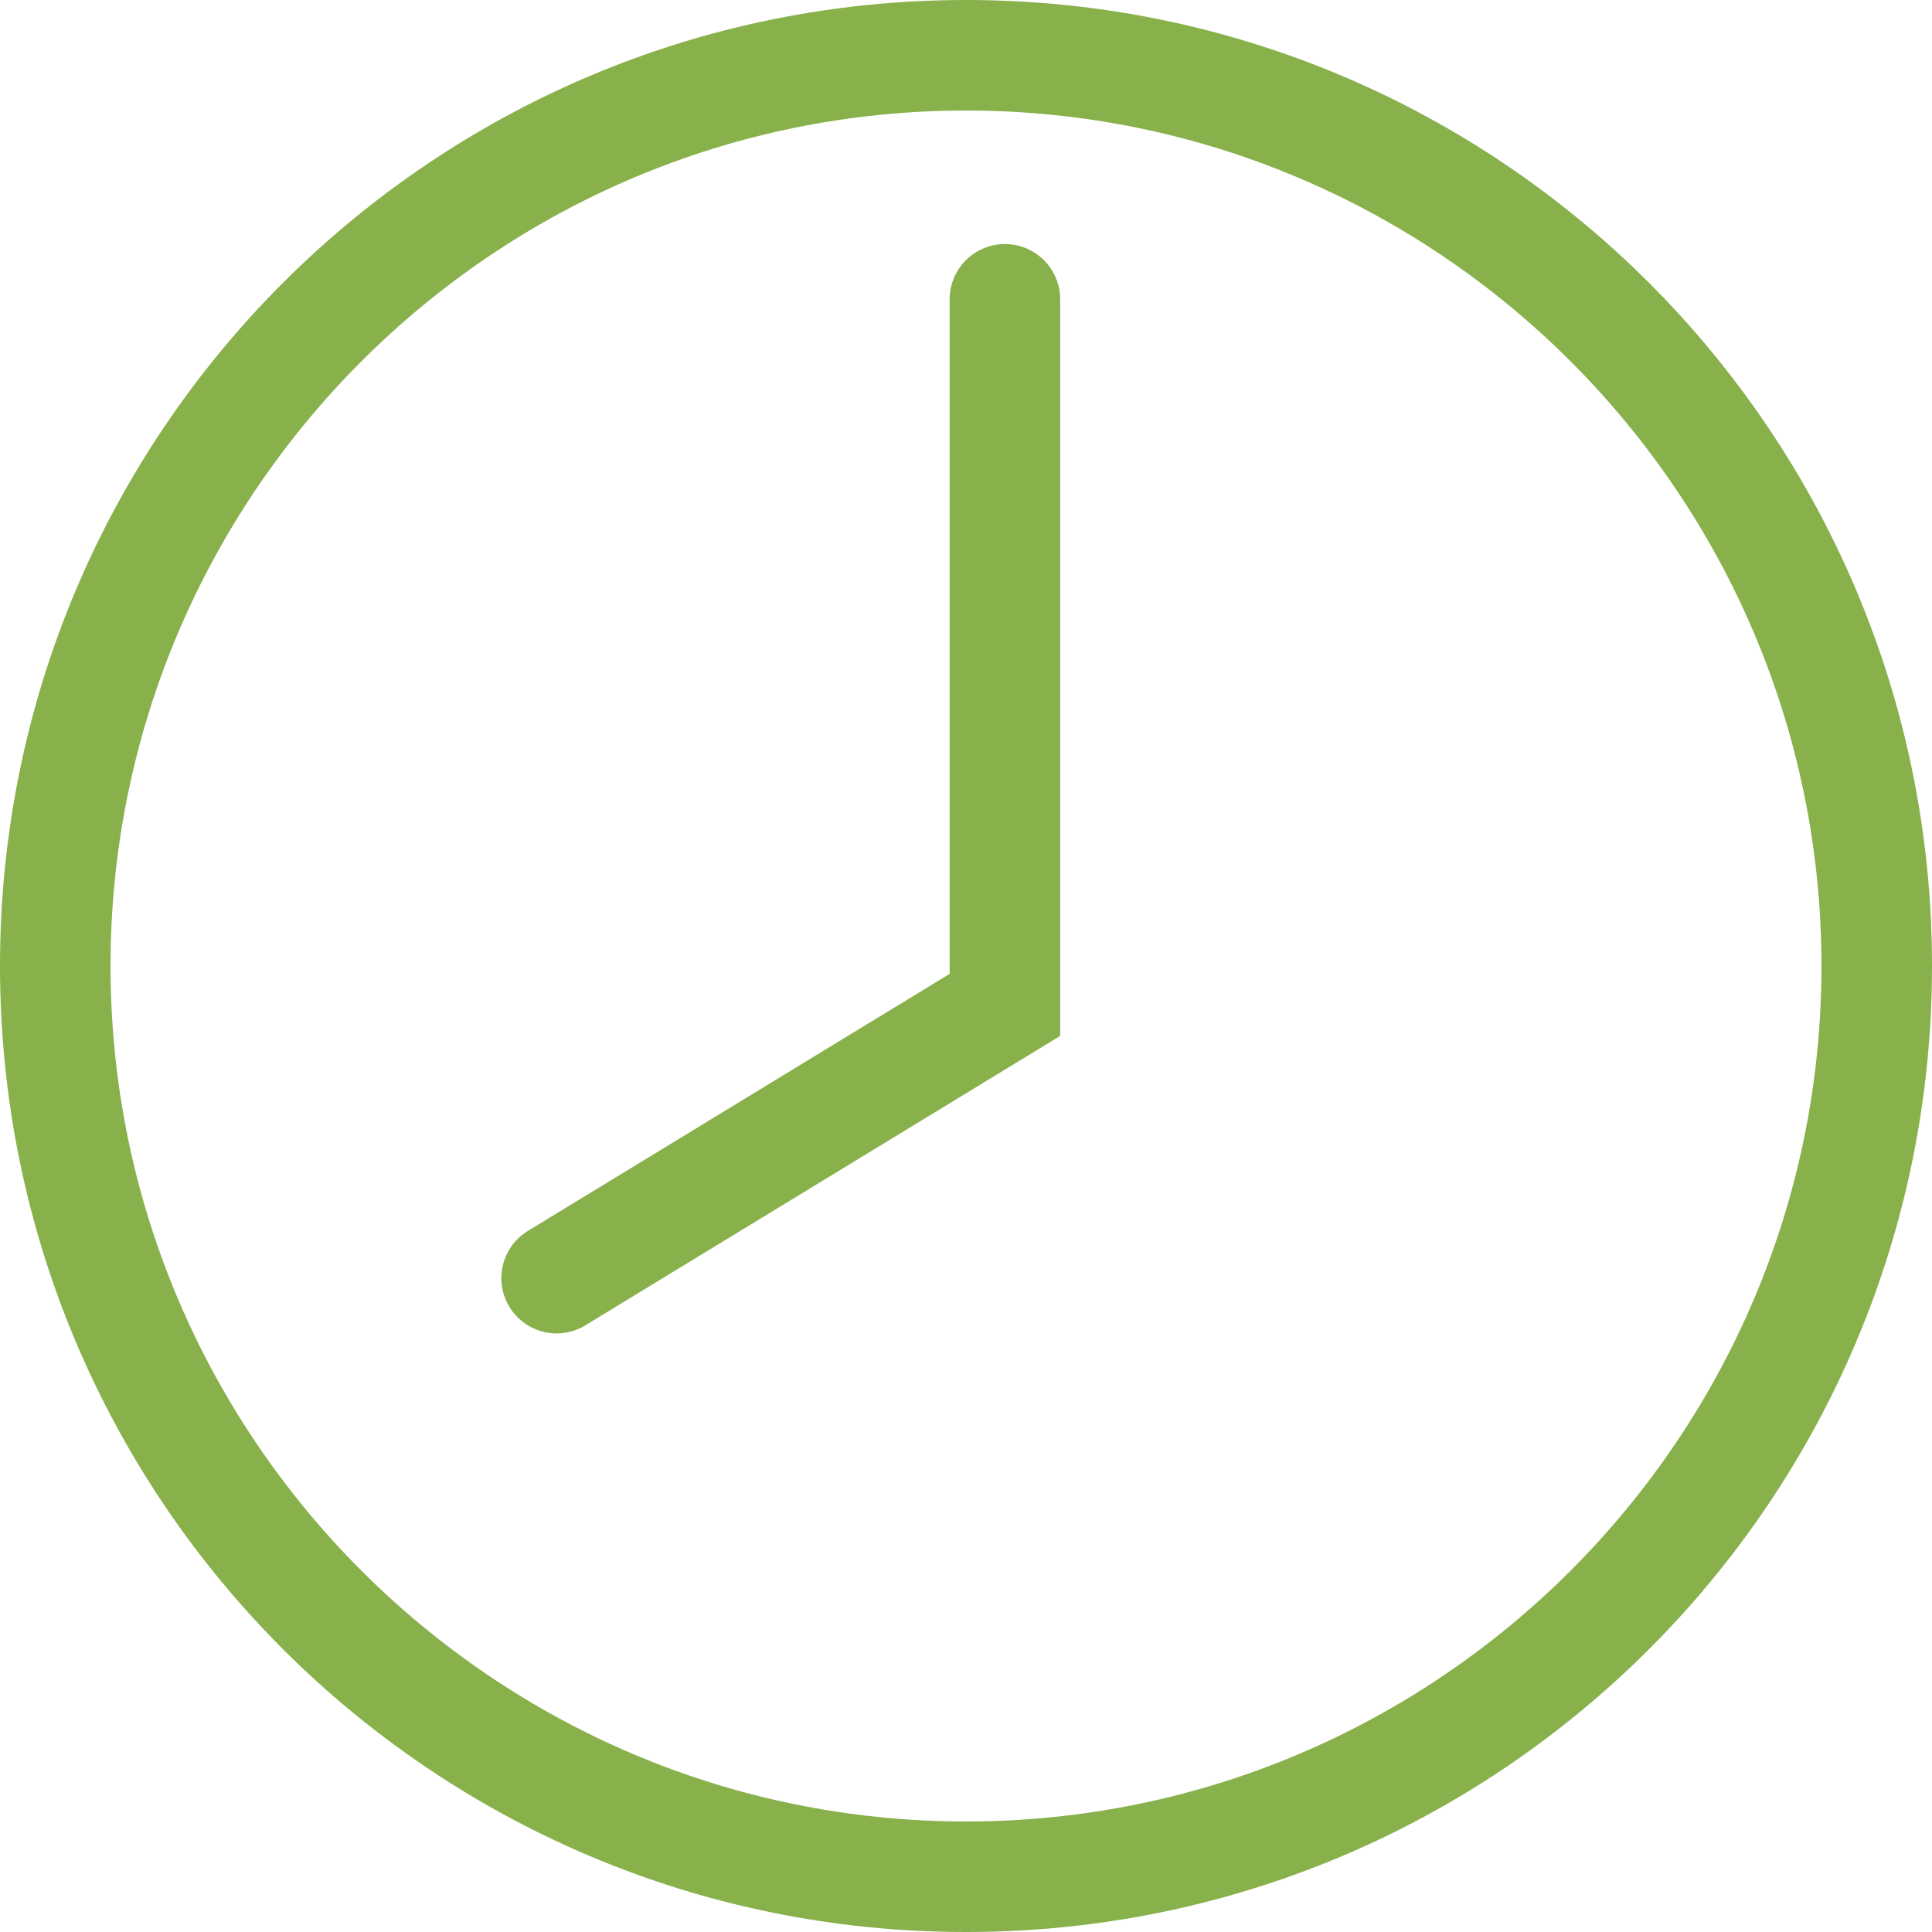
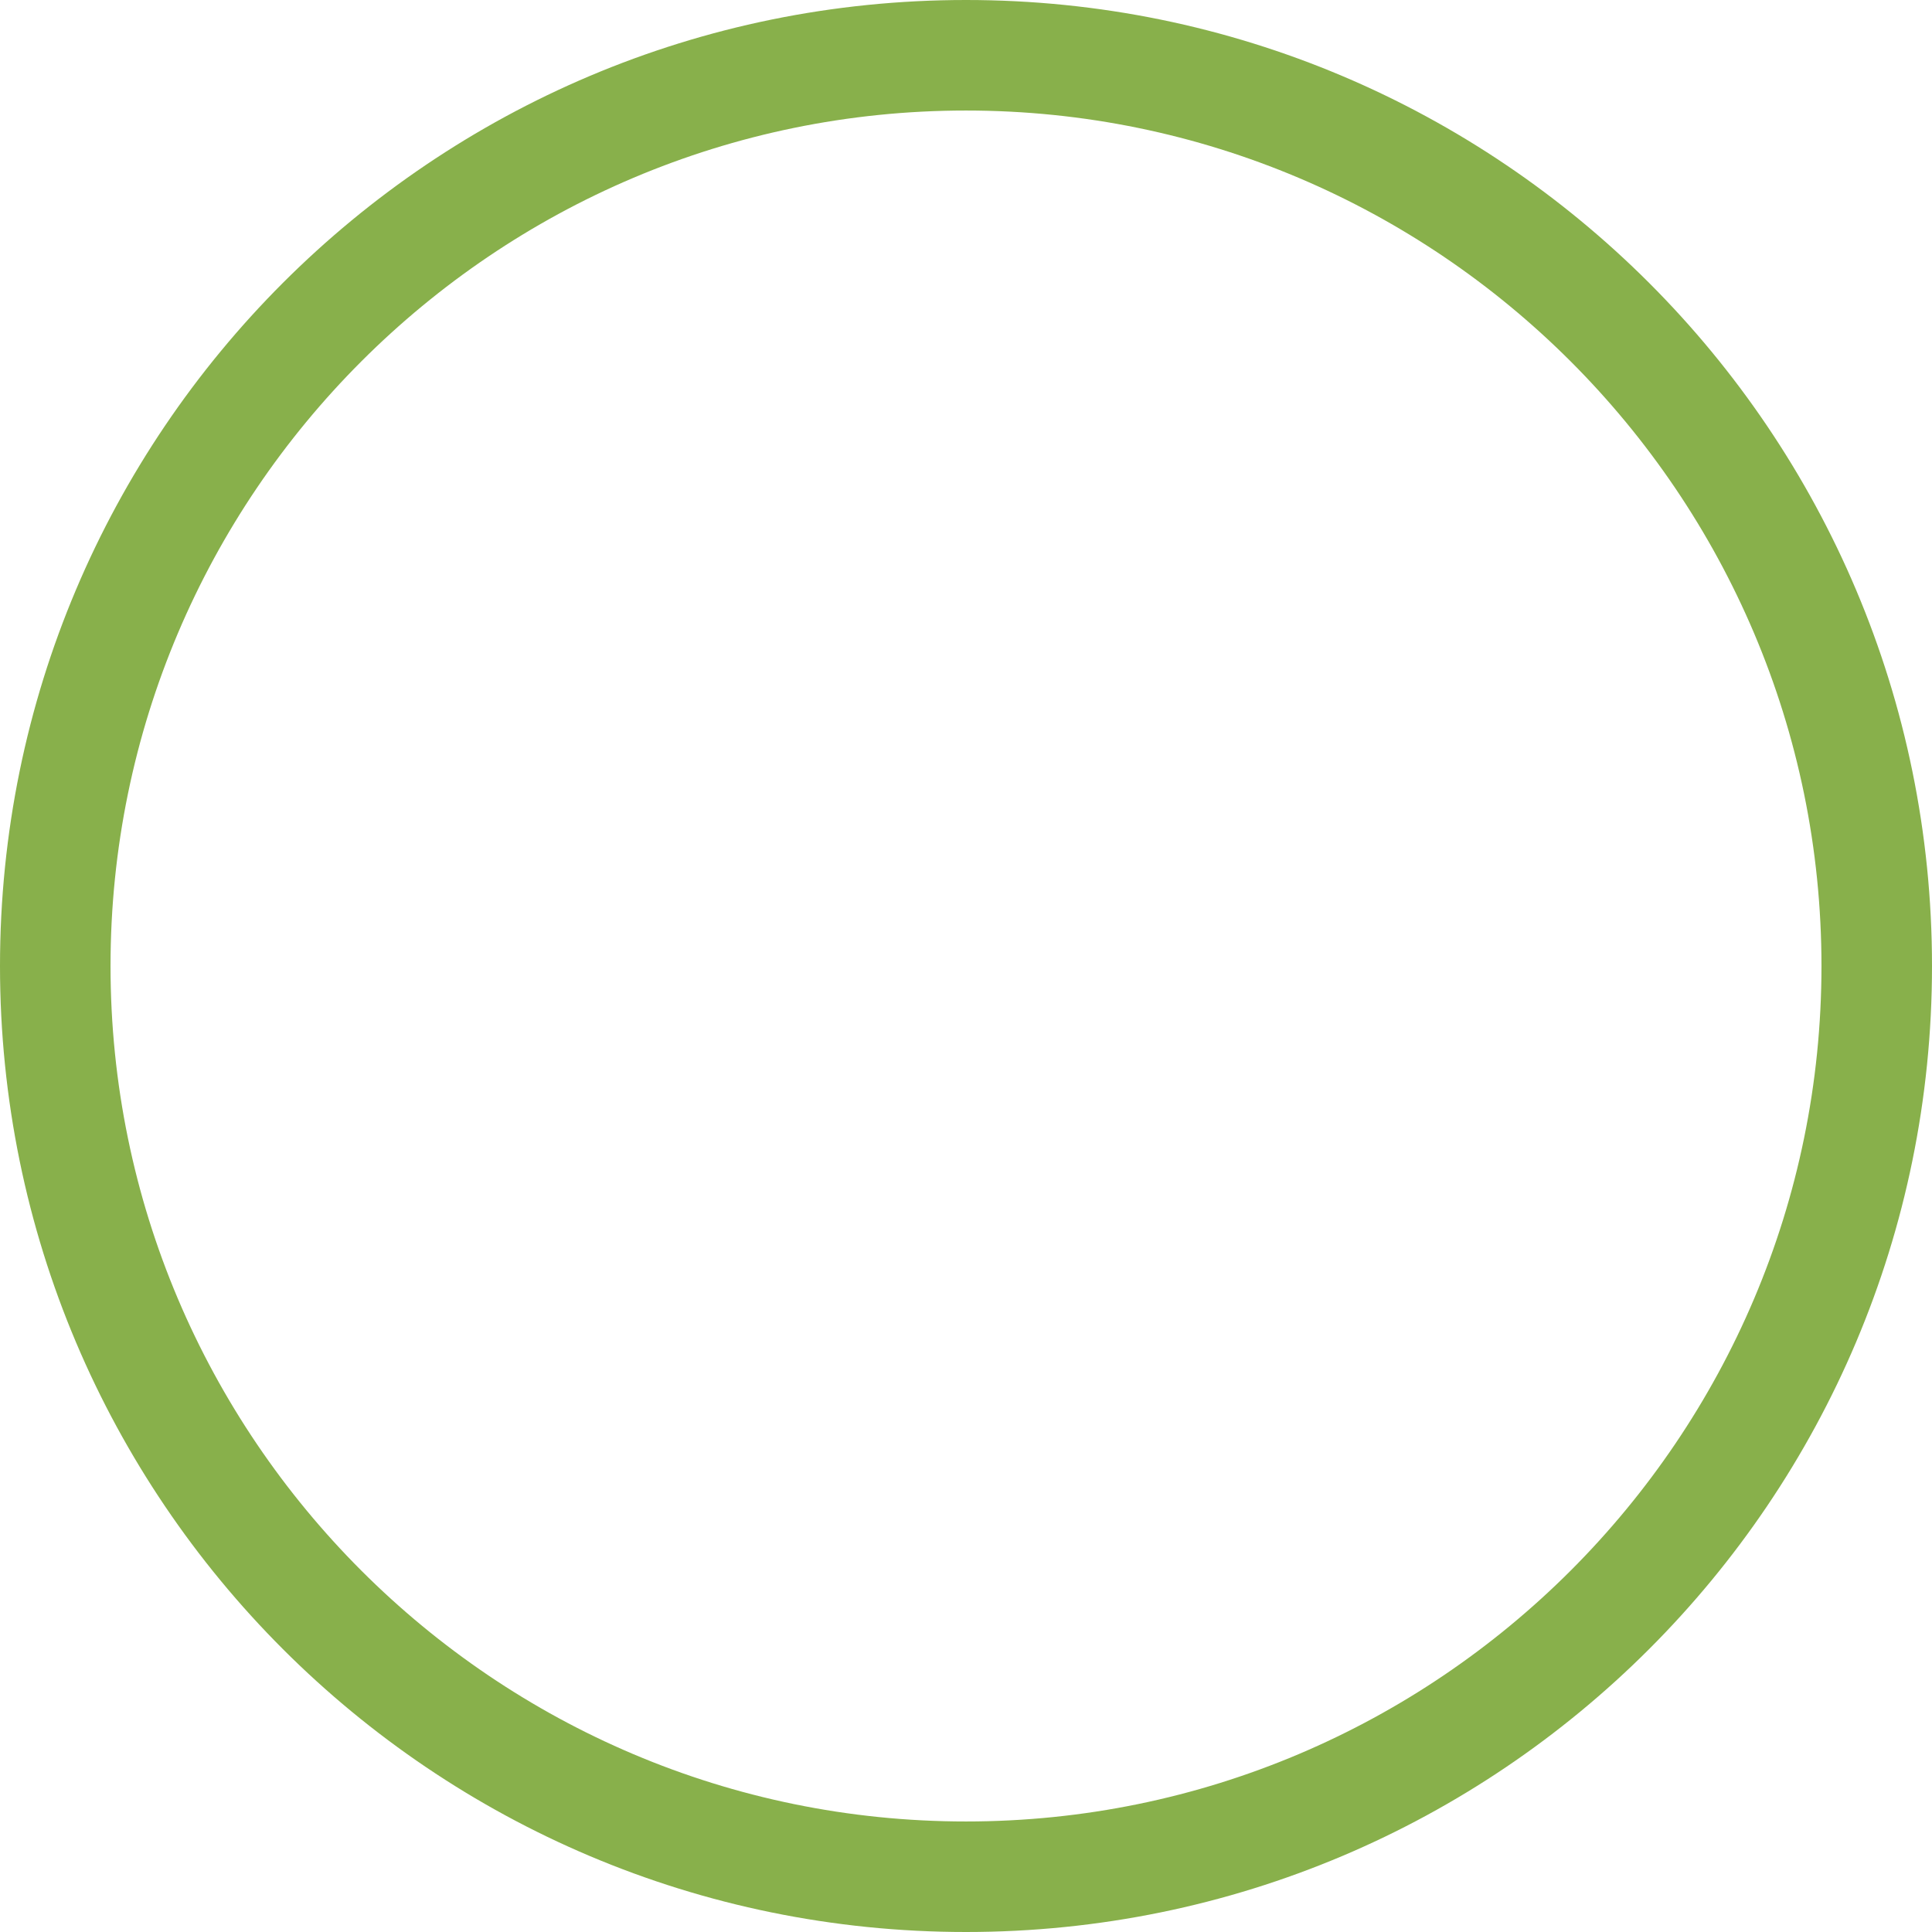
<svg xmlns="http://www.w3.org/2000/svg" viewBox="0 0 43.7 43.7">
  <path d="m21.85 2.5c10.67 0 19.35 8.68 19.35 19.35s-8.68 19.35-19.35 19.35-19.35-8.68-19.35-19.35 8.68-19.35 19.35-19.35m0-2.5c-12.07 0-21.85 9.78-21.85 21.85s9.78 21.85 21.85 21.85 21.85-9.78 21.85-21.85-9.78-21.85-21.85-21.85z" fill="#88b04b" />
-   <path d="m22.73 6.77v15.96l-10.14 6.18" fill="none" stroke="#88b04b" stroke-linecap="round" stroke-miterlimit="10" stroke-width="2.5" />
</svg>